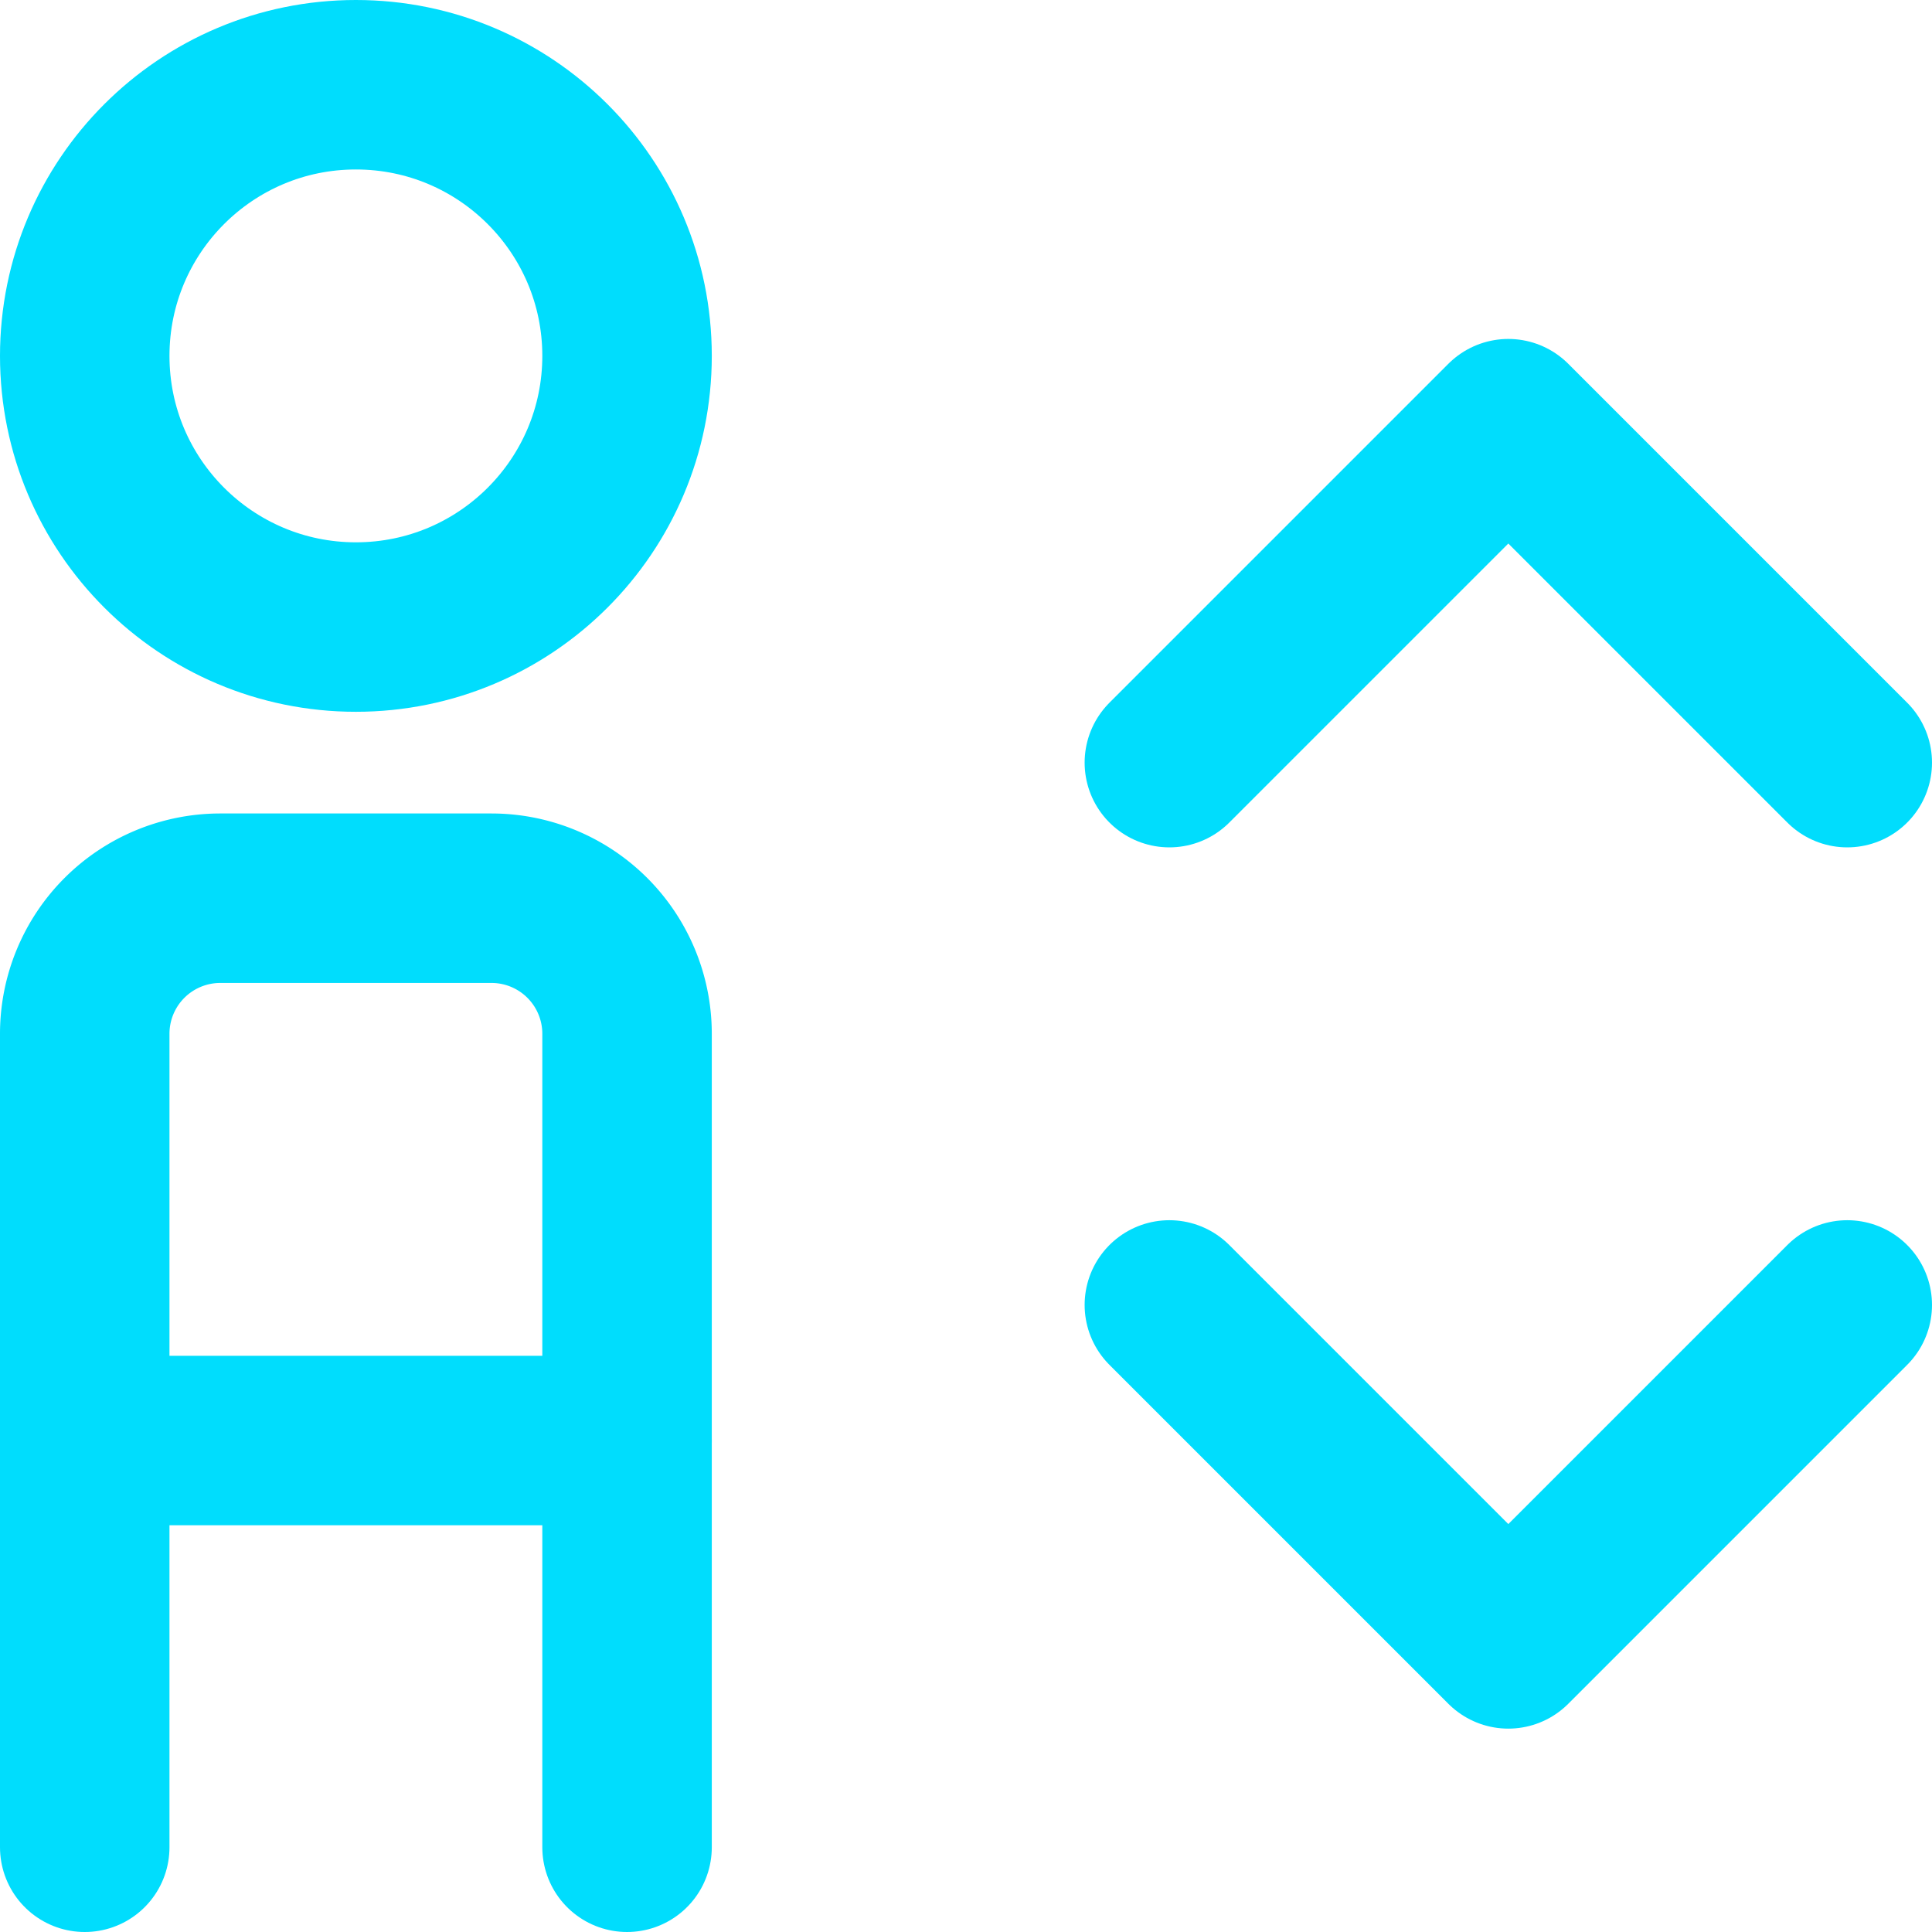
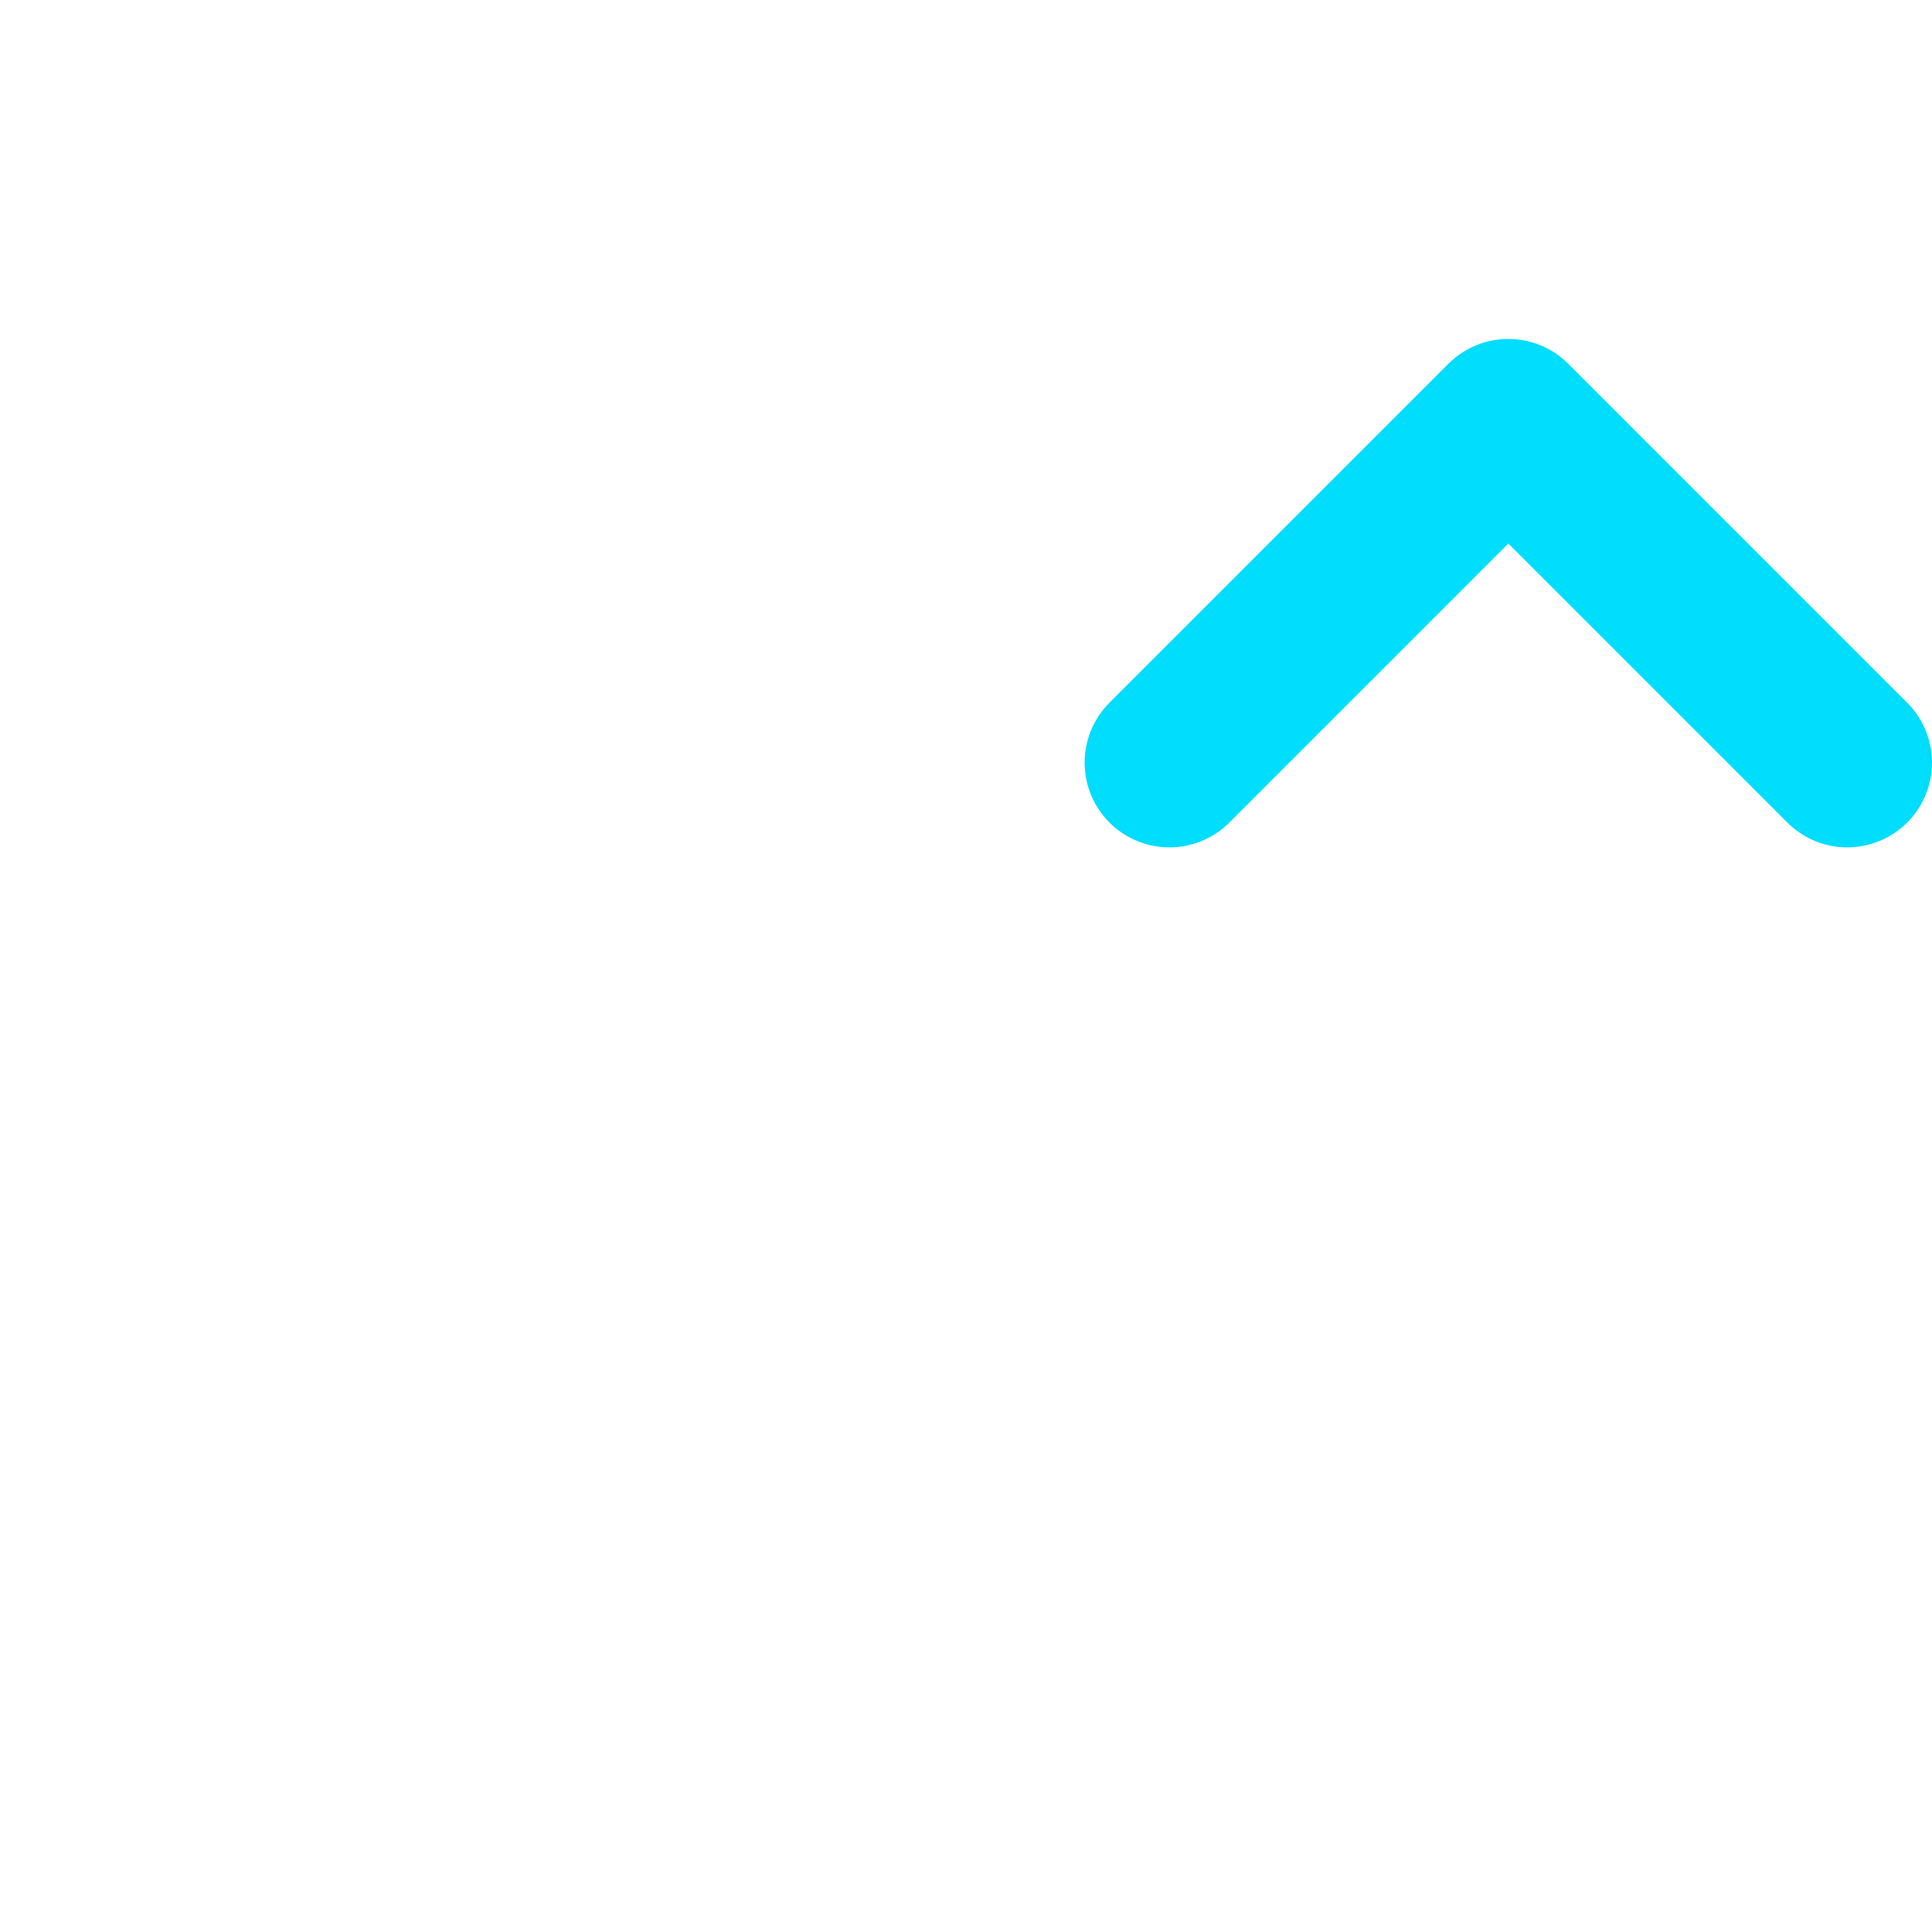
<svg xmlns="http://www.w3.org/2000/svg" viewBox="-0.125 -0.125 14.25 14.25" height="48" width="48" stroke-width="1.25">
  <g>
-     <circle cx="2.5" cy="2.5" r="2" fill="none" stroke="#00ddfd" stroke-linecap="round" stroke-linejoin="round" />
-     <path d="M1.5,6.5h2a1,1,0,0,1,1,1v3a0,0,0,0,1,0,0H.5a0,0,0,0,1,0,0v-3A1,1,0,0,1,1.5,6.5Z" fill="none" stroke="#00ddfd" stroke-linecap="round" stroke-linejoin="round" />
-     <line x1="0.5" y1="10.5" x2="0.5" y2="13.5" fill="none" stroke="#00ddfd" stroke-linecap="round" stroke-linejoin="round" />
-     <line x1="4.5" y1="10.5" x2="4.5" y2="13.5" fill="none" stroke="#00ddfd" stroke-linecap="round" stroke-linejoin="round" />
    <polyline points="8.5 5.5 11 3 13.5 5.5" fill="none" stroke="#00ddfd" stroke-linecap="round" stroke-linejoin="round" />
-     <polyline points="8.5 9.5 11 12 13.5 9.5" fill="none" stroke="#00ddfd" stroke-linecap="round" stroke-linejoin="round" />
  </g>
</svg>